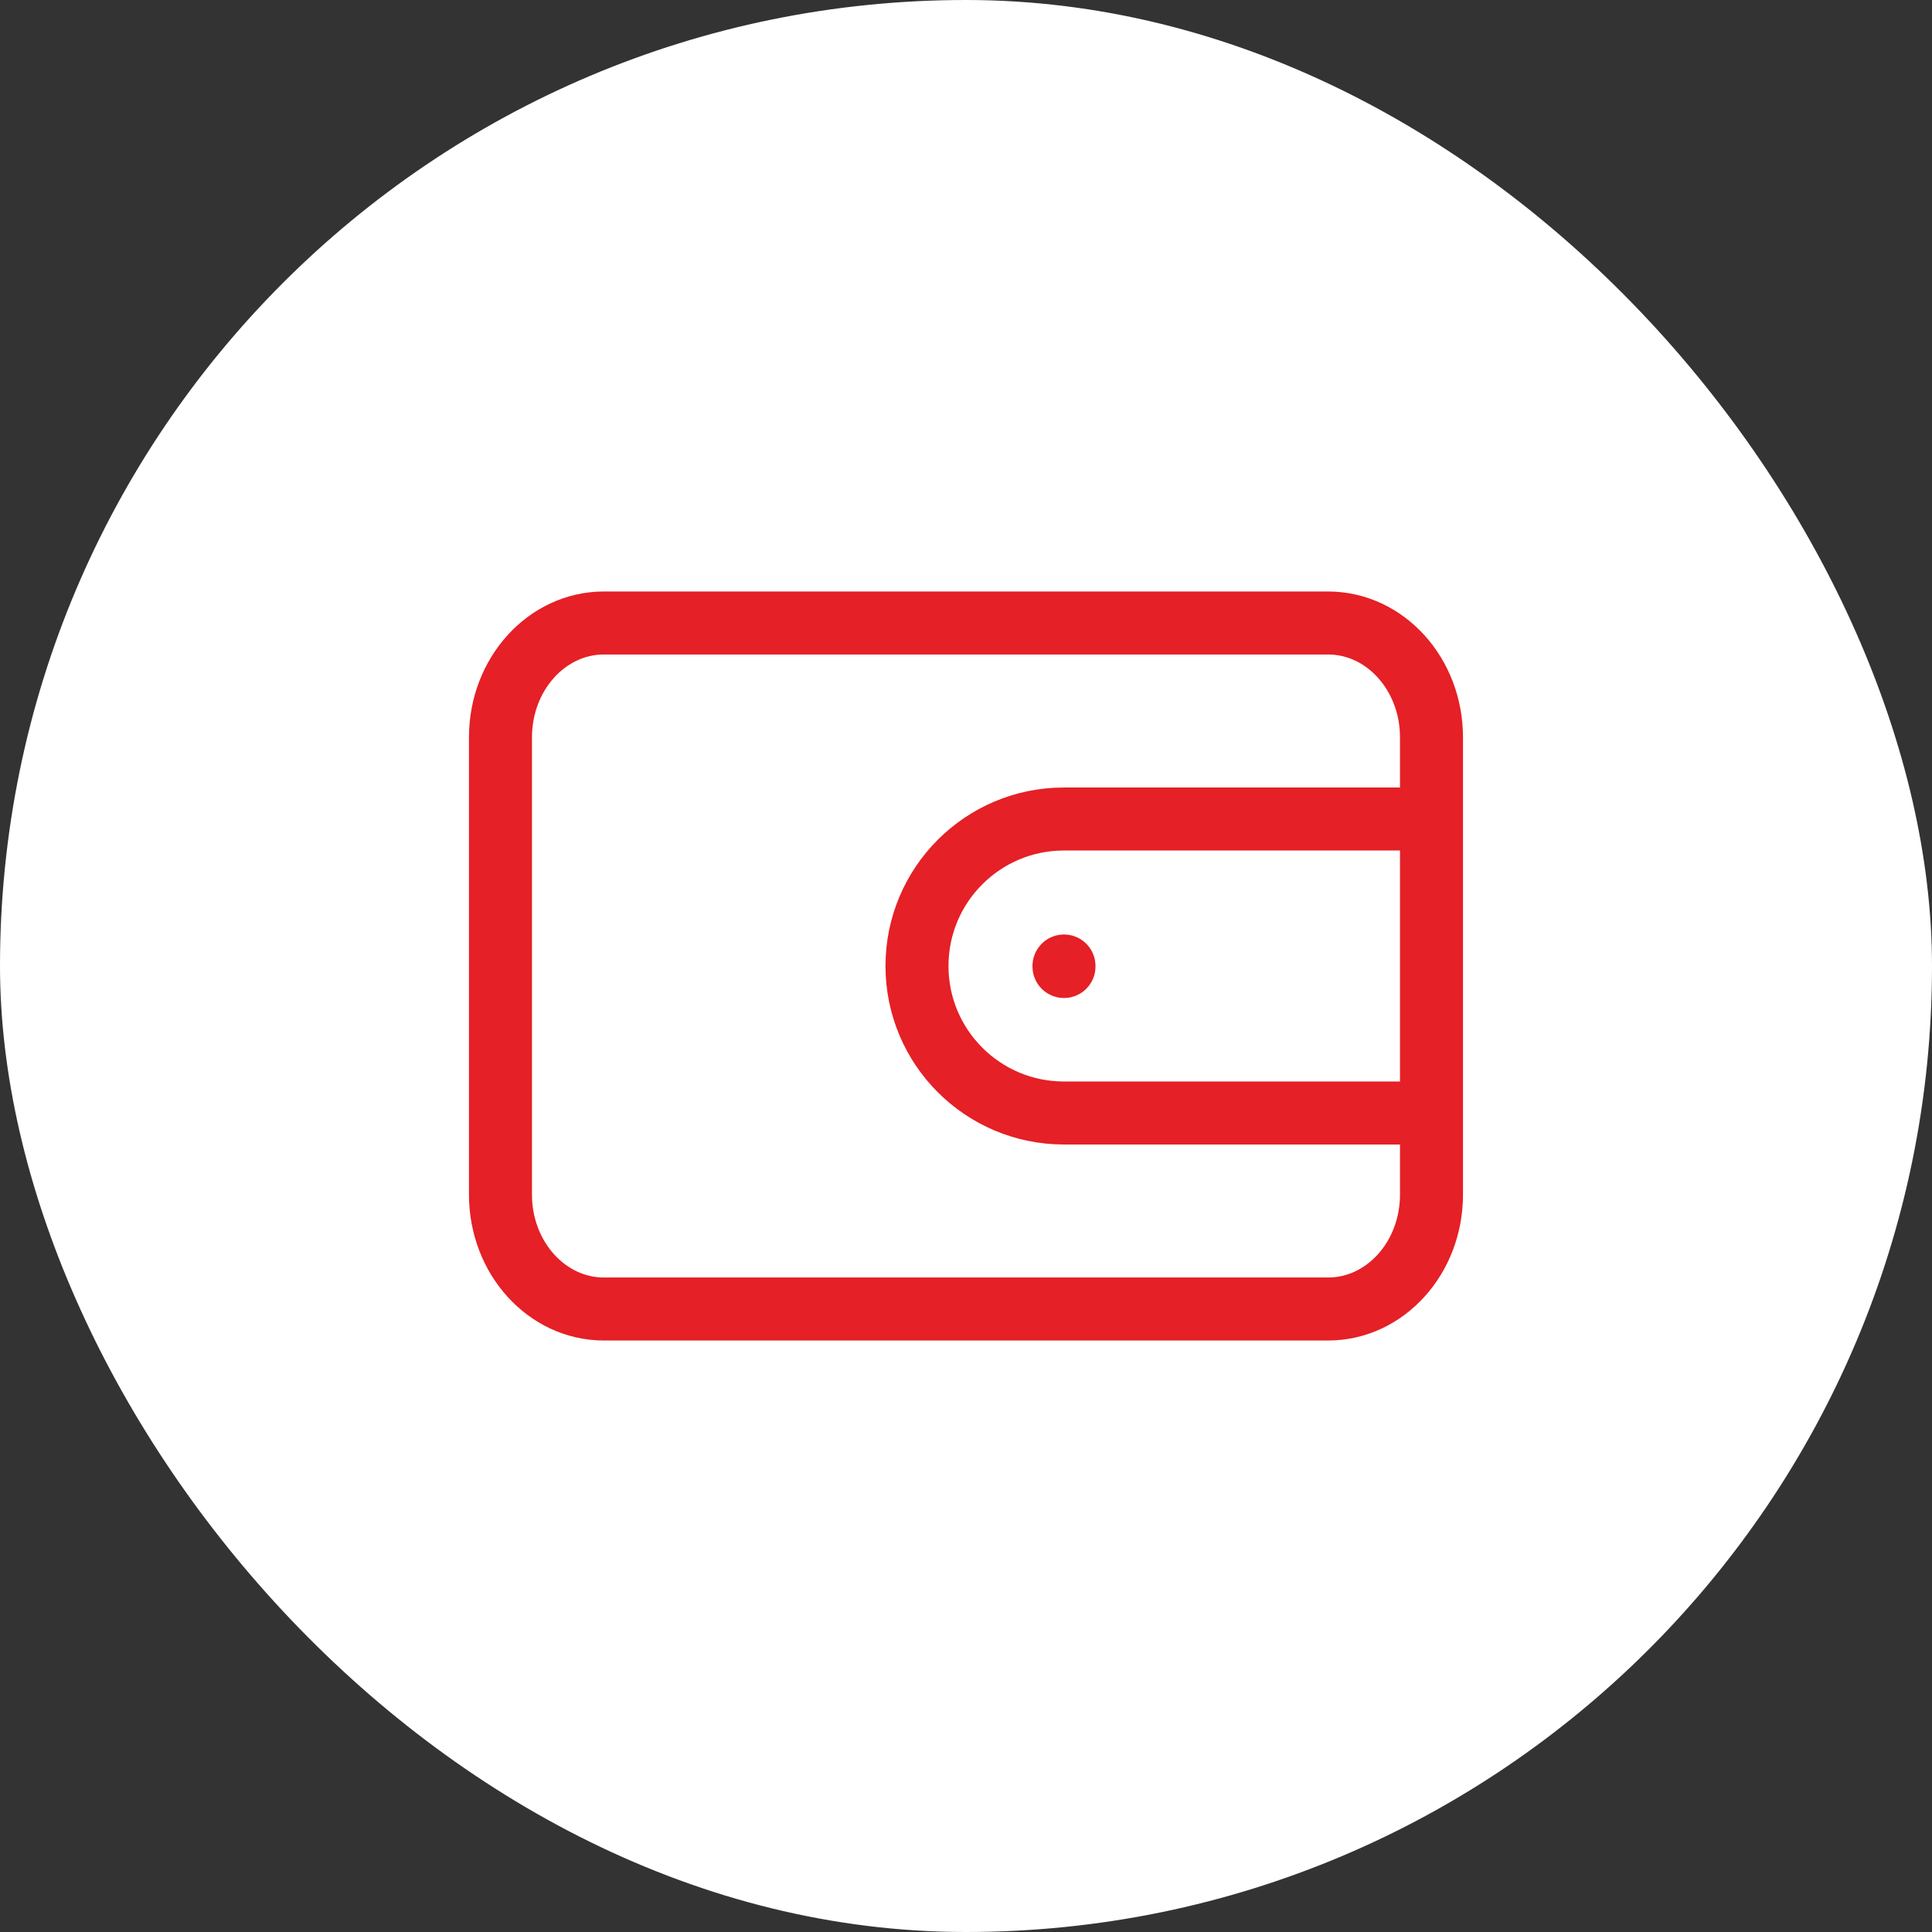
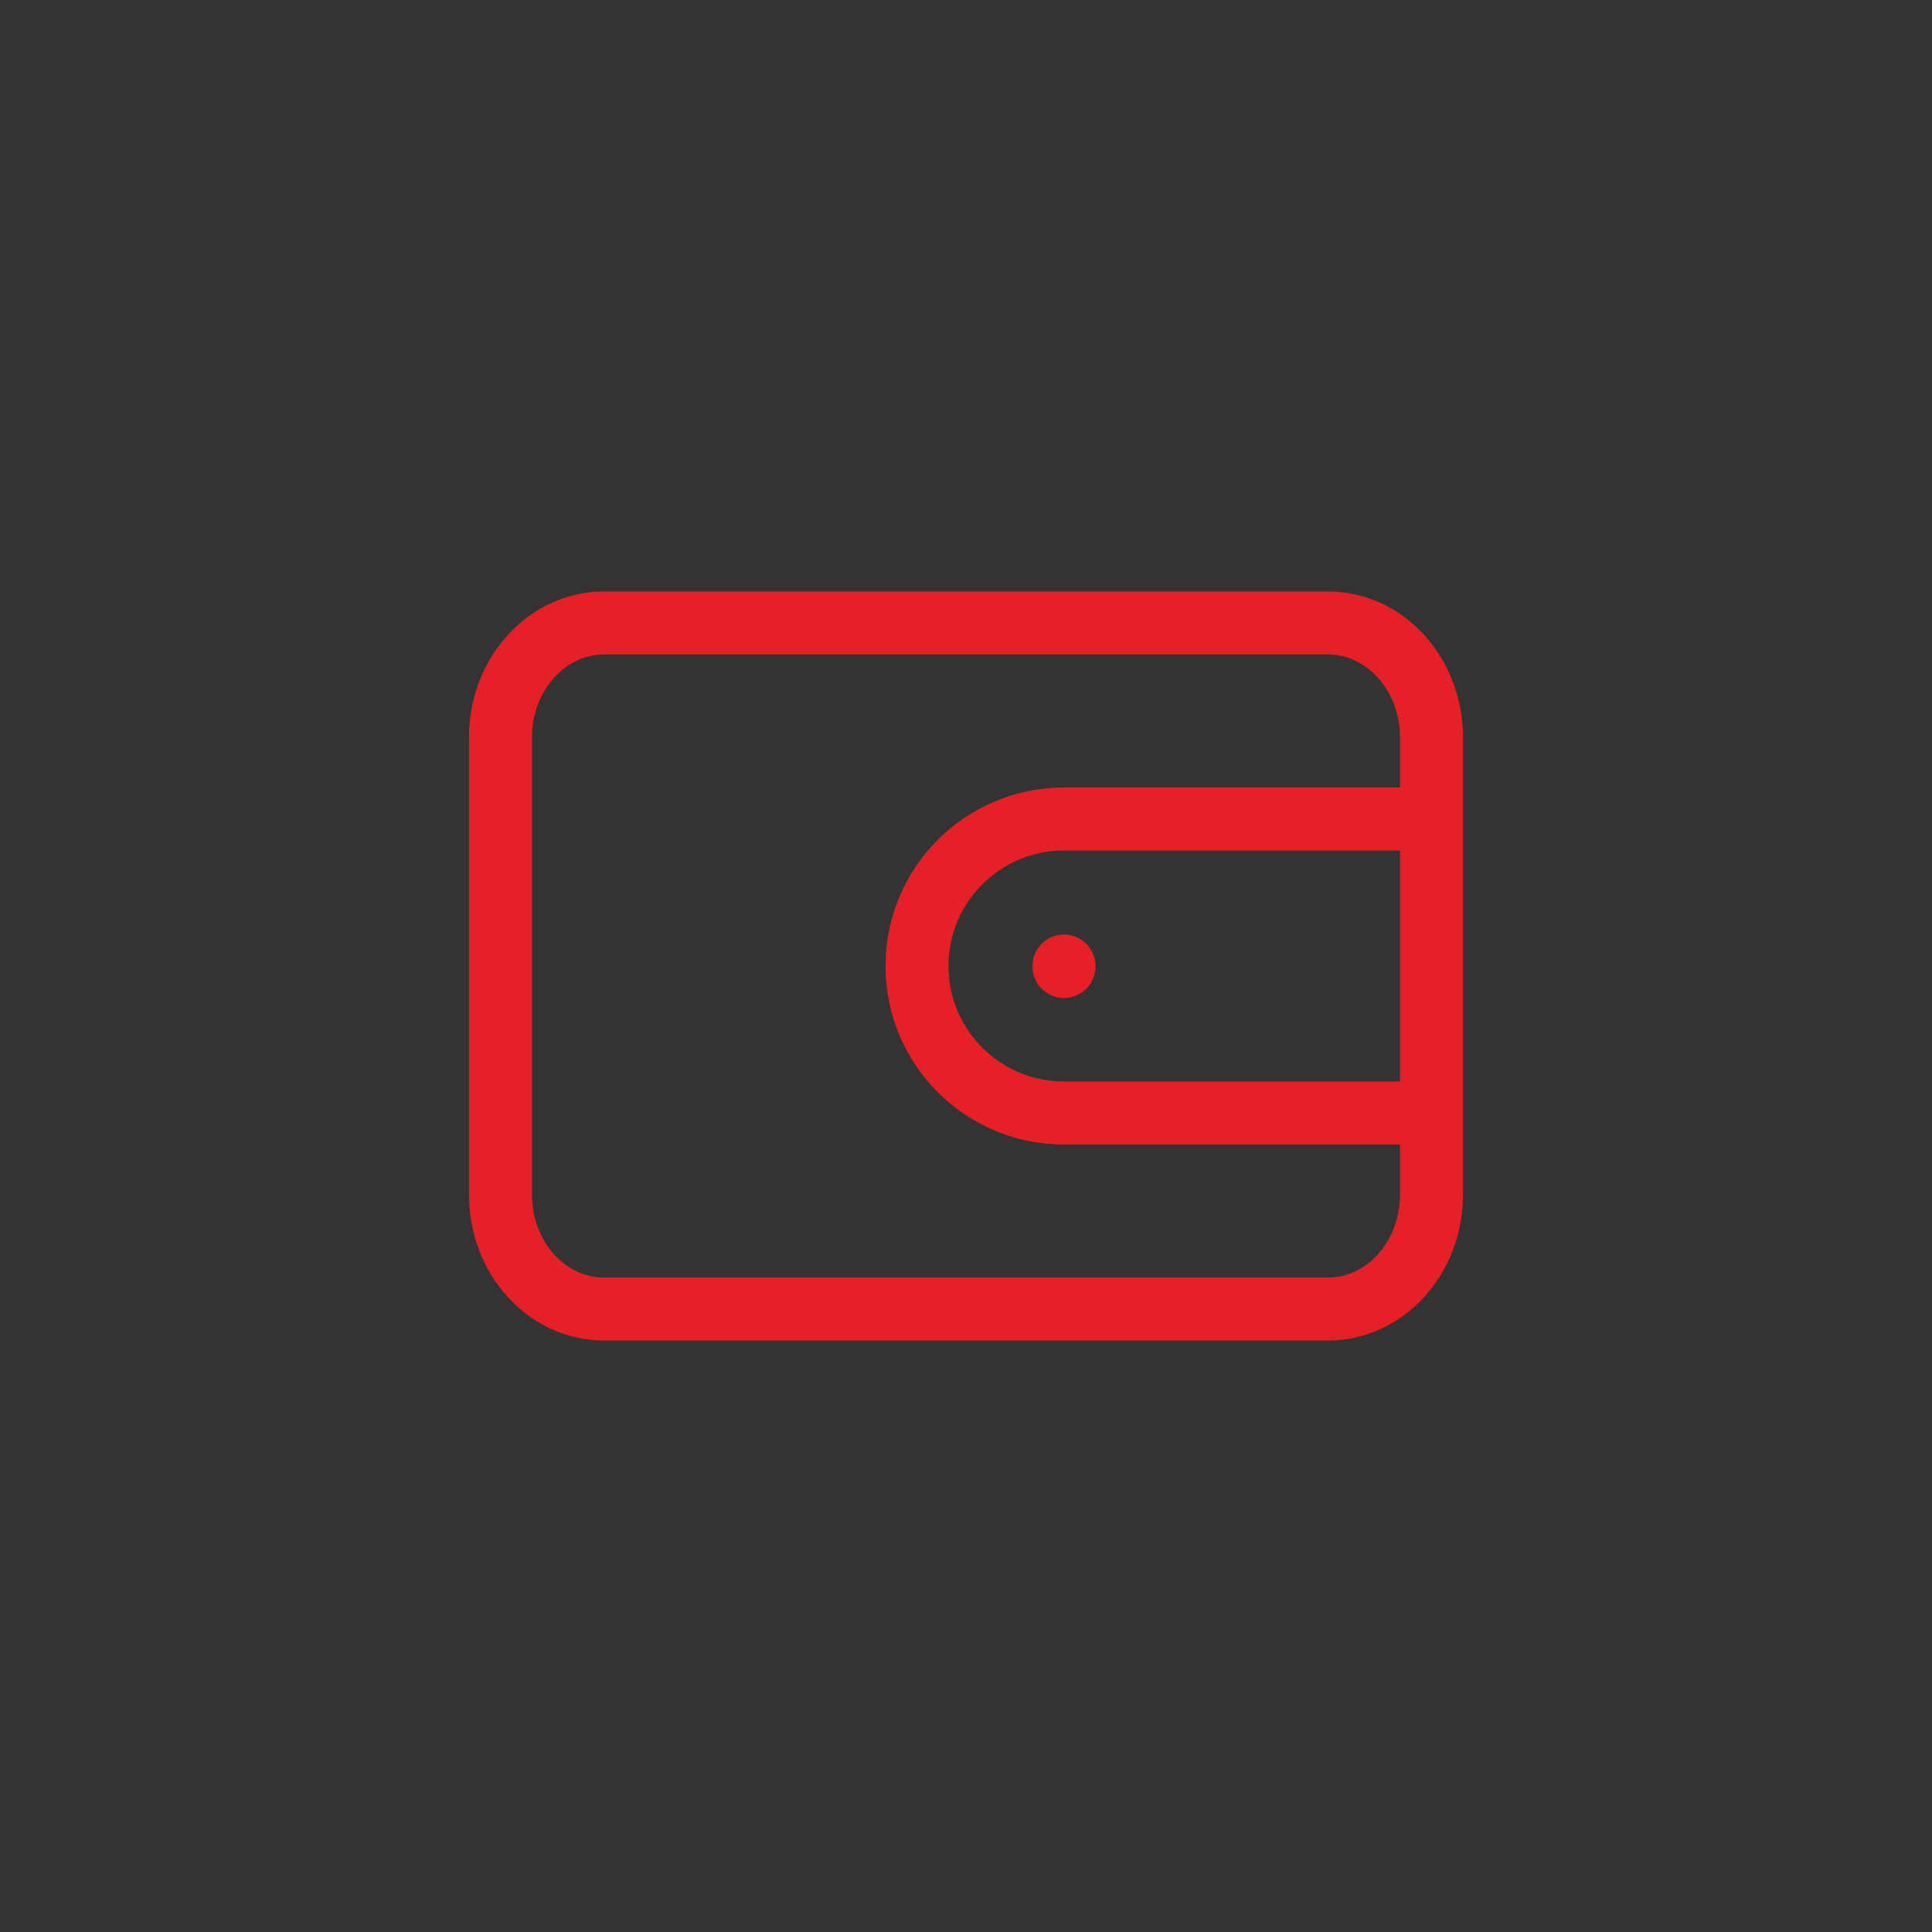
<svg xmlns="http://www.w3.org/2000/svg" width="46" height="46" viewBox="0 0 46 46" fill="none">
  <rect x="0" y="0" width="46" height="46" fill="#333333" stroke="none" />
-   <rect width="46" height="46" rx="23" fill="white" />
  <path d="M34.083 19.5H25.333C23.4 19.5 21.833 21.067 21.833 23C21.833 24.933 23.4 26.5 25.333 26.5H34.083M25.333 23V23.012M14.379 14.833H31.62C32.98 14.833 34.083 16.052 34.083 17.555V28.444C34.083 29.948 32.98 31.167 31.62 31.167H14.379C13.019 31.167 11.916 29.948 11.916 28.444V17.555C11.916 16.052 13.019 14.833 14.379 14.833Z" stroke="#E52026" stroke-width="1.5" stroke-linecap="round" stroke-linejoin="round" />
</svg>